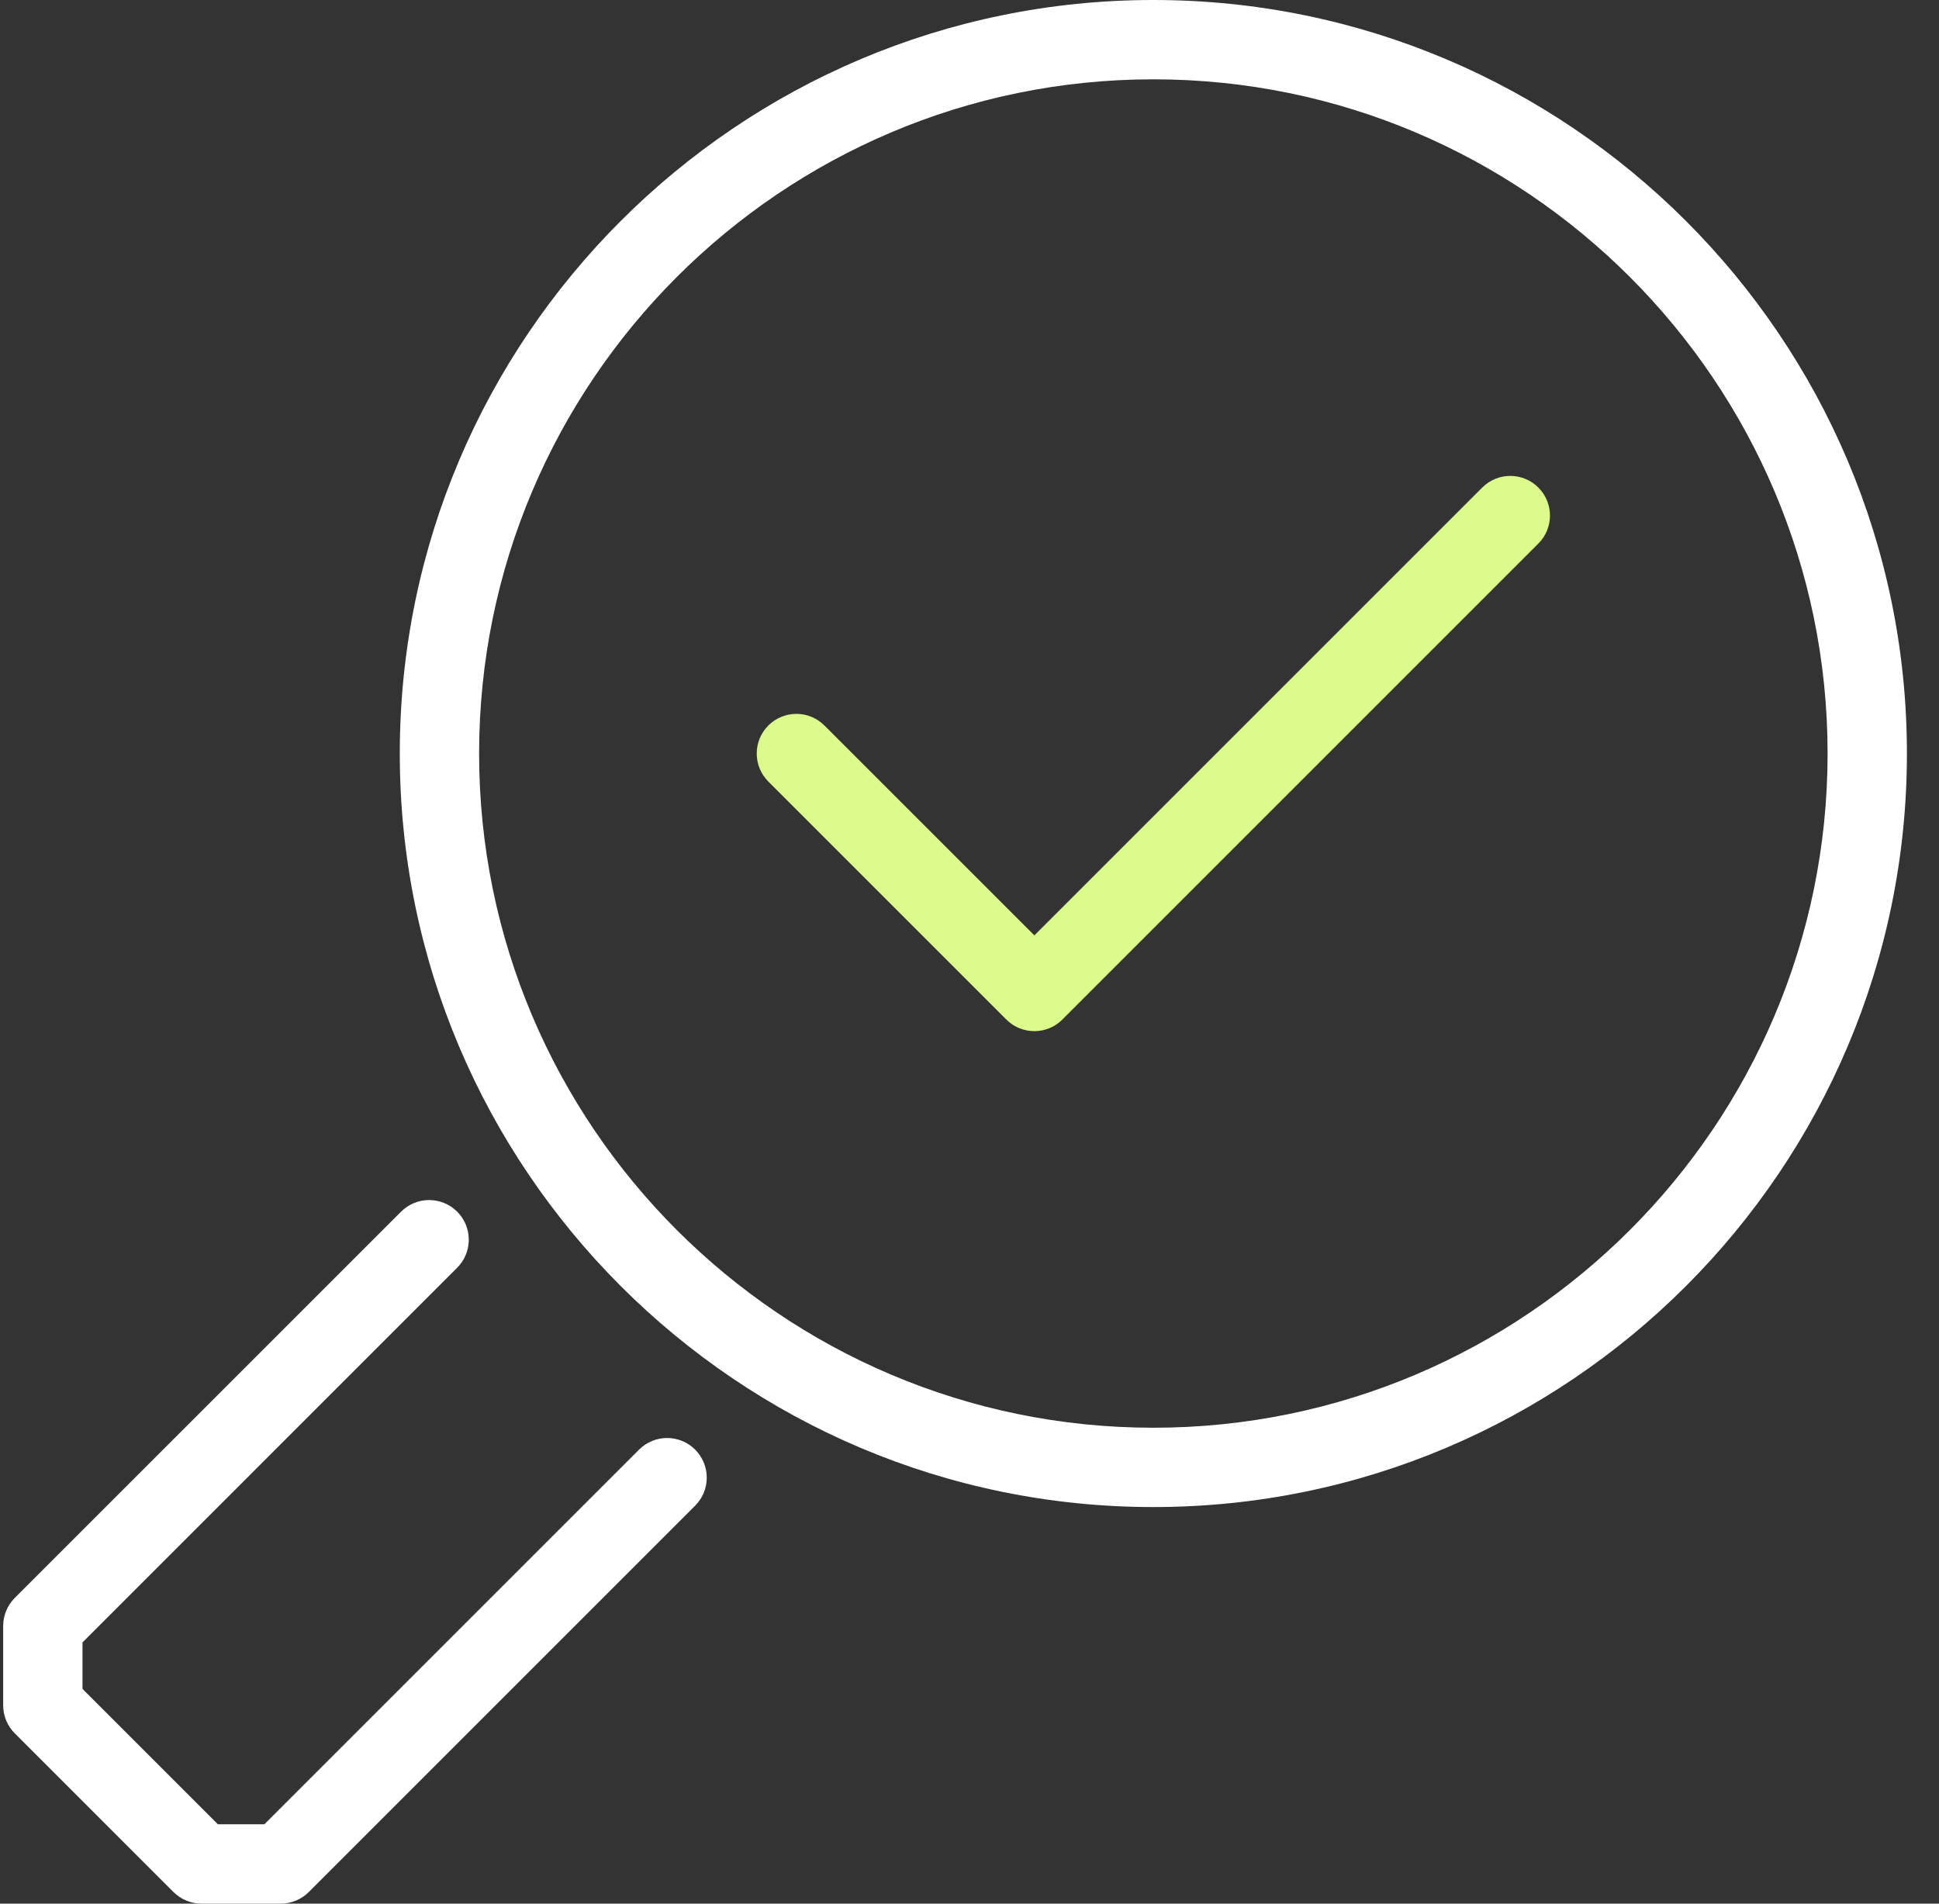
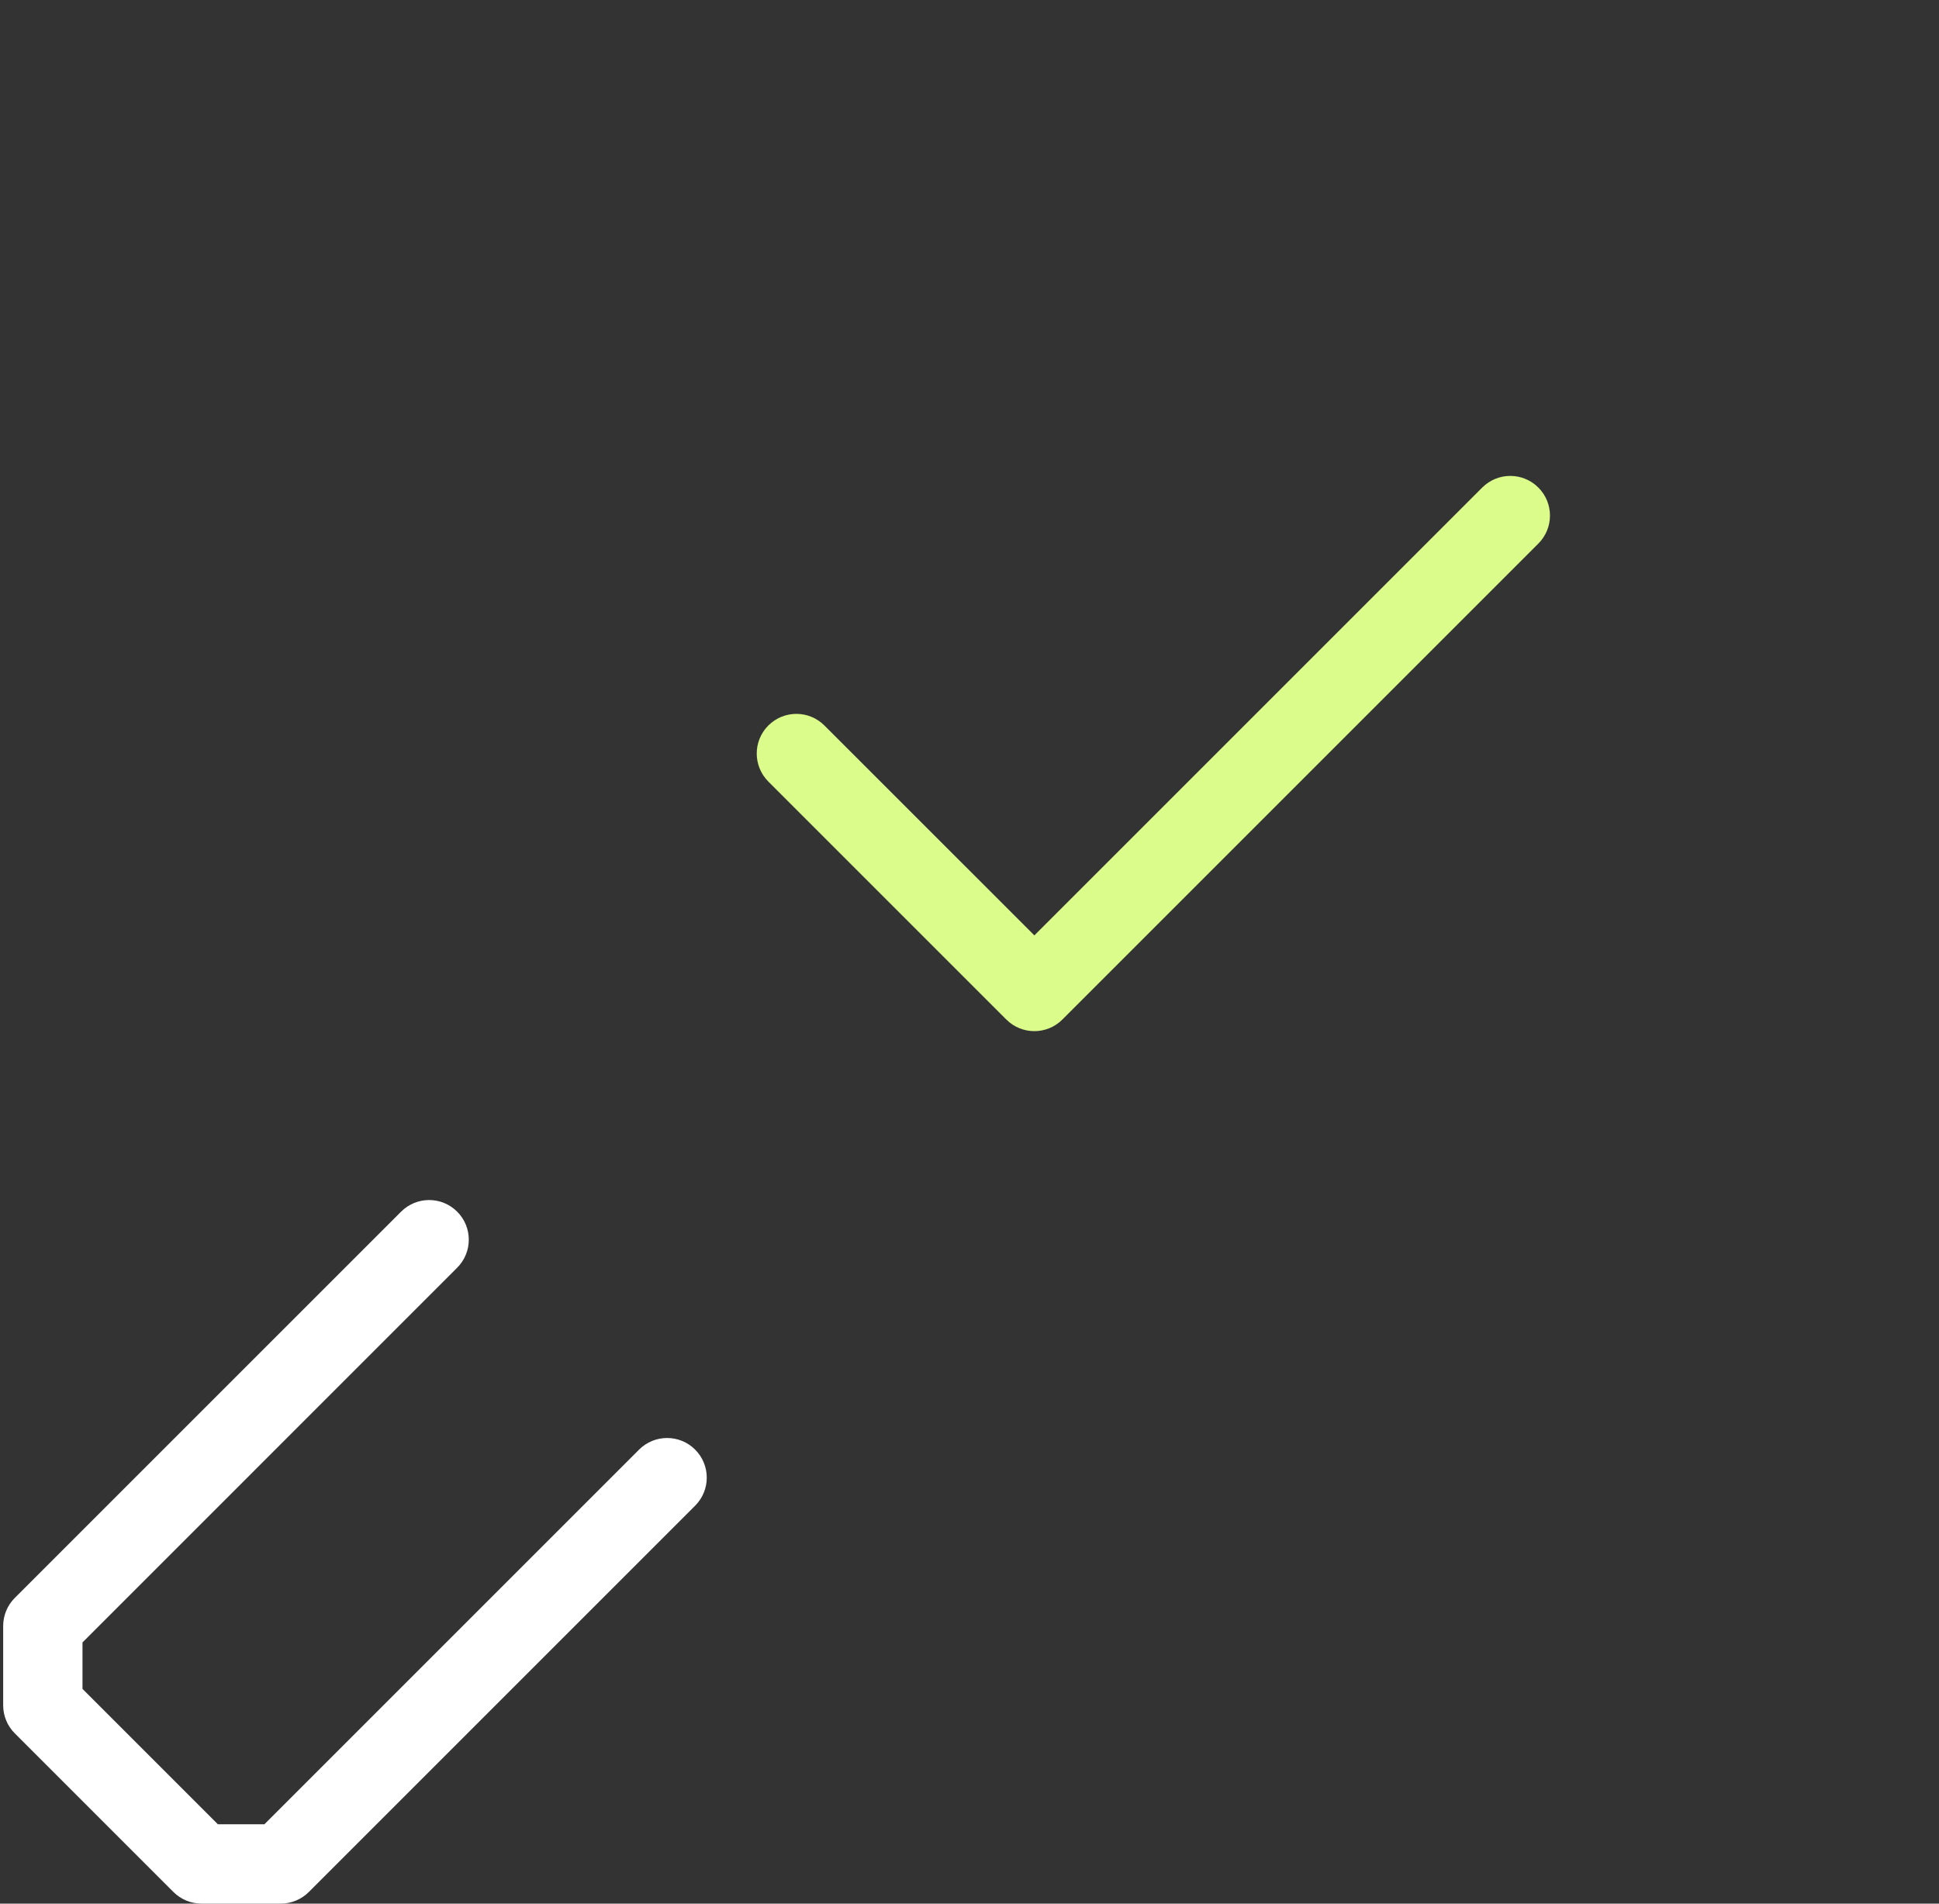
<svg xmlns="http://www.w3.org/2000/svg" width="55" height="54" viewBox="0 0 55 54" fill="none">
  <rect x="0" y="0" width="55" height="54" fill="#333333" stroke="none" />
  <g clip-path="url(#clip0_2891_1578)">
-     <path d="M32.715 0C20.929 0 11.34 9.589 11.34 21.375C11.34 33.161 20.929 42.75 32.715 42.75C44.501 42.75 54.09 33.161 54.09 21.375C54.09 9.589 44.501 0 32.715 0ZM32.715 40.5C22.169 40.5 13.59 31.921 13.59 21.375C13.59 10.829 22.169 2.25 32.715 2.25C43.261 2.25 51.84 10.829 51.84 21.375C51.84 31.921 43.261 40.5 32.715 40.5Z" fill="white" />
    <path d="M42.044 13.83L29.34 26.534L23.385 20.58C22.946 20.14 22.234 20.14 21.794 20.58C21.355 21.019 21.355 21.731 21.794 22.17L28.544 28.92C28.984 29.36 29.696 29.36 30.135 28.92L43.635 15.42C44.075 14.981 44.075 14.269 43.635 13.83C43.196 13.39 42.484 13.39 42.044 13.83Z" fill="#DBFC8B" />
    <path d="M18.127 41.121L7.499 51.749H6.181L2.34 47.908V46.59L12.968 35.961C13.407 35.522 13.407 34.81 12.968 34.371C12.528 33.931 11.817 33.931 11.377 34.371L0.419 45.328C0.208 45.539 0.09 45.825 0.09 46.124V48.374C0.09 48.672 0.208 48.958 0.419 49.169L4.919 53.669C5.13 53.88 5.416 53.999 5.715 53.999H7.965C8.264 53.999 8.549 53.88 8.76 53.669L19.718 42.711C20.157 42.272 20.157 41.56 19.718 41.121C19.279 40.681 18.567 40.681 18.127 41.121Z" fill="white" />
  </g>
  <defs>
    <clipPath id="clip0_2891_1578">
      <rect width="55" height="54" fill="white" />
    </clipPath>
  </defs>
</svg>